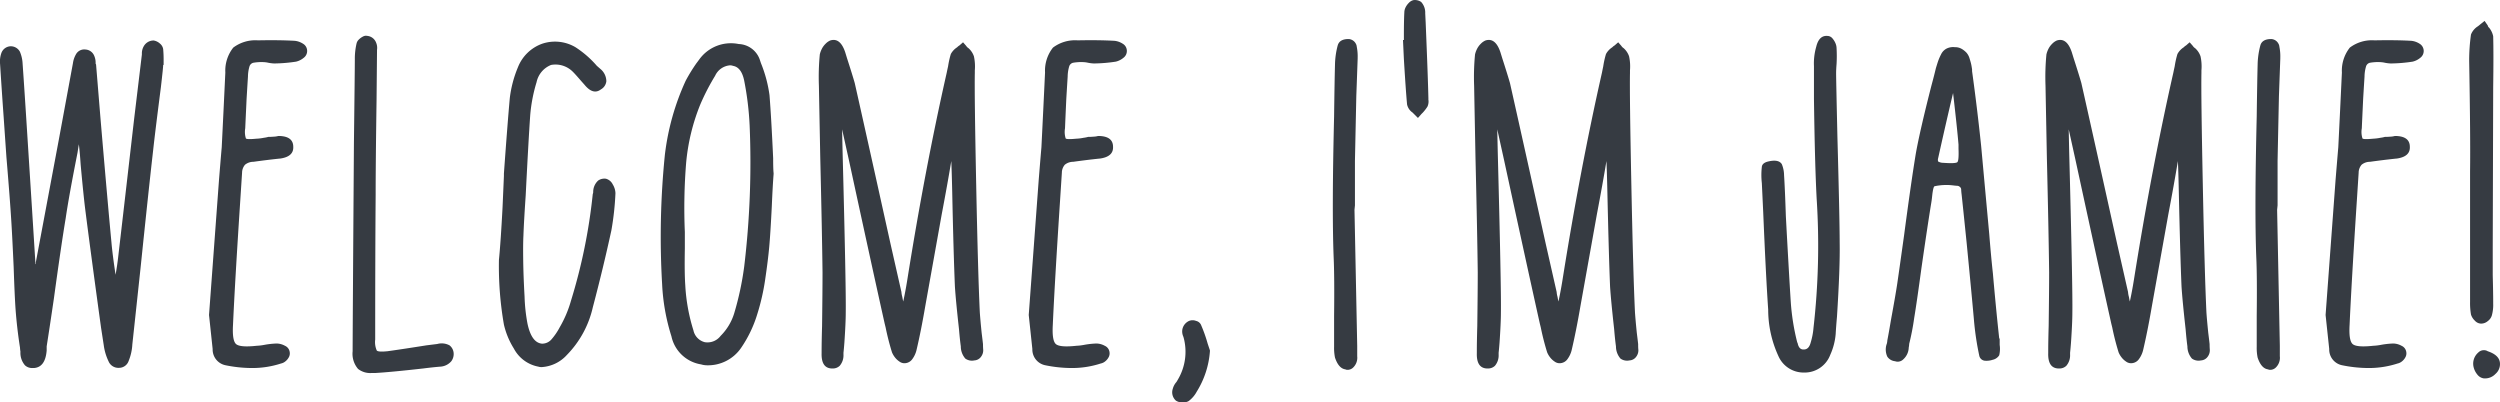
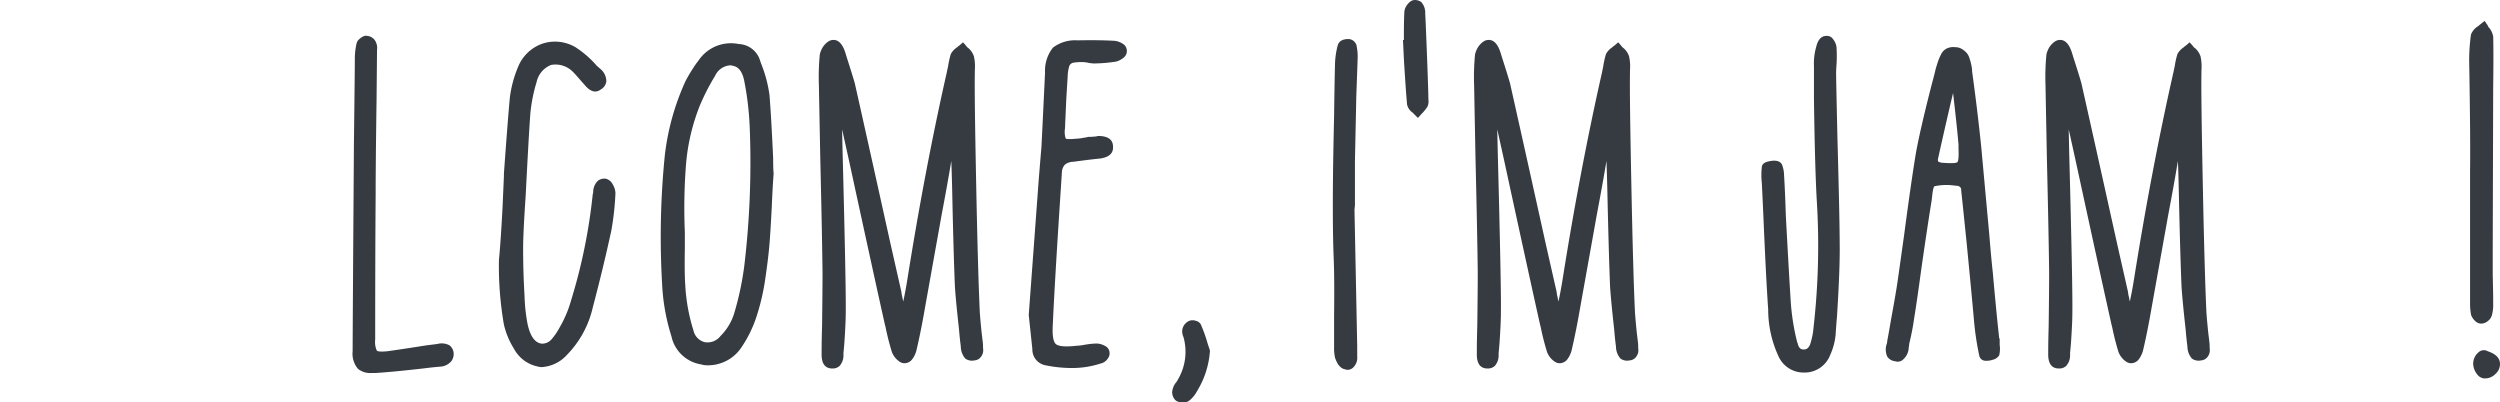
<svg xmlns="http://www.w3.org/2000/svg" id="Layer_1" data-name="Layer 1" viewBox="0 0 193.8 31.199">
  <defs>
    <style>.cls-1{fill:#363b42;}</style>
  </defs>
-   <path class="cls-1" d="M1624.025,1814.726h-.106a.81.81,0,0,1-.6-.211,1.471,1.471,0,0,1-.351-1.054,2.807,2.807,0,0,1-.035-.316q-.246-1.581-.352-3.091-.071-1.089-.14-3.162-.105-2.318-.175-3.442-.106-1.757-.387-5.093-.141-2.037-.211-3.057-.141-1.966-.28-4.145a1.981,1.981,0,0,1,.1-.843.792.792,0,0,1,.7-.527.8.8,0,0,1,.738.422,2.719,2.719,0,0,1,.211.948q.14,1.968.386,5.867.386,6.042.6,9.484v.176a.1.1,0,0,0,.035-.071v-.07q.7-3.723,1.792-9.555l1.089-5.9a1.9,1.9,0,0,1,.245-.7.732.732,0,0,1,.721-.351.779.779,0,0,1,.684.492,1.355,1.355,0,0,1,.106.6l.035.071.352,4.285q.561,6.57.842,9.519.071.845.317,2.494c.093-.514.163-1,.211-1.44q.455-3.9,1.229-10.643l.6-4.988v-.106a1.1,1.1,0,0,1,.141-.527.875.875,0,0,1,.772-.456.947.947,0,0,1,.475.228.7.7,0,0,1,.263.439,9.021,9.021,0,0,1,.035.913v.317h-.035q0,.21-.176,1.721-.456,3.549-.6,4.883-.352,3.092-.984,9.2-.421,3.935-.631,5.866a3.915,3.915,0,0,1-.282,1.265.788.788,0,0,1-.755.544.823.823,0,0,1-.808-.509,4.112,4.112,0,0,1-.368-1.23l-.211-1.37q-.844-6.145-1.23-9.2-.139-1.123-.351-3.442-.071-1.054-.141-1.581l-.105.667q-.668,3.372-.913,5.059-.352,2.107-.914,6.217-.351,2.389-.562,3.724v.316Q1624.9,1814.655,1624.025,1814.726Z" transform="translate(-1621.383 -1786.197)" />
-   <path class="cls-1" d="M1643.169,1814.375a7.187,7.187,0,0,1-2.283.351,10.267,10.267,0,0,1-2-.211,1.245,1.245,0,0,1-1.019-1.265l-.28-2.634.773-10.468q.138-1.72.211-2.529.138-2.775.28-5.8a2.873,2.873,0,0,1,.615-1.932,2.839,2.839,0,0,1,1.914-.562q1.652-.034,2.846.035a1.45,1.45,0,0,1,.649.228.644.644,0,0,1,.317.527.653.653,0,0,1-.264.562,1.433,1.433,0,0,1-.6.3,11.952,11.952,0,0,1-1.686.14,2.937,2.937,0,0,1-.527-.07,2.162,2.162,0,0,0-.316-.035,3.634,3.634,0,0,0-.79.053.415.415,0,0,0-.281.263,2.851,2.851,0,0,0-.123.808q-.036.563-.106,1.721-.071,1.511-.105,2.284a1.667,1.667,0,0,0,.052.79c.059.058.334.065.826.017a3.53,3.53,0,0,0,.562-.07,2.192,2.192,0,0,0,.352-.07h.105c.069,0,.181-.006.333-.018a1.5,1.5,0,0,0,.334-.052q1.159,0,1.159.843.036.772-1.053.913h-.036q-.948.1-2,.246a1.018,1.018,0,0,0-.651.228.958.958,0,0,0-.228.615l-.141,2.178q-.42,6.428-.562,9.625-.069,1.194.229,1.475t1.6.141a4.076,4.076,0,0,0,.6-.071,6.371,6.371,0,0,1,.949-.105,1.389,1.389,0,0,1,.65.176.621.621,0,0,1,.368.491.609.609,0,0,1-.07.4,1,1,0,0,1-.264.316A.787.787,0,0,1,1643.169,1814.375Z" transform="translate(-1621.383 -1786.197)" />
  <path class="cls-1" d="M1650.475,1815.112h-.281a1.53,1.53,0,0,1-1.054-.316,1.807,1.807,0,0,1-.421-1.37q0-1.37.1-16.123.07-5.726.071-6.5a5.252,5.252,0,0,1,.14-1.264.627.627,0,0,1,.176-.282,1.229,1.229,0,0,1,.317-.228.454.454,0,0,1,.316-.052.816.816,0,0,1,.7.527,1.027,1.027,0,0,1,.07.562v.105l-.035,3.794q-.071,4.988-.07,7.306-.036,4.742-.035,11.241a1.628,1.628,0,0,0,.123.86c.082.083.356.1.825.053q1.019-.139,3.021-.457l.843-.105a1.283,1.283,0,0,1,.948.105.839.839,0,0,1,.317.562.937.937,0,0,1-.176.668,1.218,1.218,0,0,1-.843.421q-.492.036-1.335.141Q1651.7,1815.042,1650.475,1815.112Z" transform="translate(-1621.383 -1786.197)" />
  <path class="cls-1" d="M1665.333,1813.707a2.871,2.871,0,0,1-1.967.948.769.769,0,0,1-.246-.035,2.712,2.712,0,0,1-1.9-1.4,6.065,6.065,0,0,1-.774-1.862,26.356,26.356,0,0,1-.385-5.024q.138-1.37.28-4.074.071-1.616.105-2.424v-.176q.282-3.933.457-5.866a8.993,8.993,0,0,1,.632-2.388,3.17,3.17,0,0,1,1.9-1.827,3.12,3.12,0,0,1,2.563.281,7.741,7.741,0,0,1,1.652,1.44l.281.246a1.25,1.25,0,0,1,.456.948.827.827,0,0,1-.421.633q-.6.456-1.265-.352l-.281-.316c-.281-.327-.491-.562-.632-.7a1.892,1.892,0,0,0-1.686-.527,1.846,1.846,0,0,0-1.124,1.335,12.1,12.1,0,0,0-.493,2.564q-.14,2.037-.35,6.217-.141,2.073-.176,3.126-.034.633-.017,1.9t.105,2.81a13.484,13.484,0,0,0,.228,2.108q.315,1.476,1.125,1.546a.957.957,0,0,0,.719-.316,4.862,4.862,0,0,0,.651-.949,8.875,8.875,0,0,0,.878-2.072,42.913,42.913,0,0,0,1.685-8.255.54.54,0,0,0,.035-.141,1.192,1.192,0,0,1,.387-.913.848.848,0,0,1,.6-.14.826.826,0,0,1,.527.439,1.391,1.391,0,0,1,.211.685,21.916,21.916,0,0,1-.316,2.88q-.633,2.916-1.441,5.972A7.7,7.7,0,0,1,1665.333,1813.707Z" transform="translate(-1621.383 -1786.197)" />
  <path class="cls-1" d="M1678.822,1813.18a3.108,3.108,0,0,1-2.634,1.335,1.655,1.655,0,0,1-.456-.07,2.8,2.8,0,0,1-2.3-2.178,15.867,15.867,0,0,1-.721-4.04,63.121,63.121,0,0,1,.211-10.011,19.069,19.069,0,0,1,1.616-5.761,13.059,13.059,0,0,1,.843-1.37l.211-.281a3.021,3.021,0,0,1,3.056-1.194,1.8,1.8,0,0,1,1.651,1.264l.07.211a10.251,10.251,0,0,1,.667,2.494q.141,1.792.282,4.883c0,.562.011.948.035,1.159v.07q-.071.879-.141,2.529-.1,2-.193,3.057t-.316,2.564a17.182,17.182,0,0,1-.615,2.705A9.481,9.481,0,0,1,1678.822,1813.18Zm-.631-21.884a.681.681,0,0,0-.211-.035,1.388,1.388,0,0,0-1.16.808,17.42,17.42,0,0,0-1.159,2.248,15.806,15.806,0,0,0-1.089,4.514,43.579,43.579,0,0,0-.1,5.357v1.264q-.035,1.932.035,2.881a14.149,14.149,0,0,0,.632,3.477,1.2,1.2,0,0,0,.879.913,1.279,1.279,0,0,0,1.229-.491,4.207,4.207,0,0,0,1.054-1.757,23.2,23.2,0,0,0,.773-3.618,67.754,67.754,0,0,0,.421-10.924,23.488,23.488,0,0,0-.421-3.478Q1678.858,1791.4,1678.191,1791.3Z" transform="translate(-1621.383 -1786.197)" />
  <path class="cls-1" d="M1686.48,1814.55a.759.759,0,0,1-.562.211h-.07q-.809-.036-.774-1.194v-.106q0-.773.036-2,.035-2.775.035-4.145-.036-3.056-.176-8.922-.071-3.688-.105-5.551a18.322,18.322,0,0,1,.07-2.423,1.842,1.842,0,0,1,.14-.4,1.481,1.481,0,0,1,.3-.422,1.15,1.15,0,0,1,.369-.263q.773-.246,1.16.913l.14.457q.42,1.3.6,1.932.949,4.215,2.775,12.47l.843,3.723a1.909,1.909,0,0,0,.07.387c.024.14.047.258.071.351q.176-.807.316-1.686,1.37-8.606,3.056-16.053.034-.176.105-.492a6.715,6.715,0,0,1,.211-.949,1.424,1.424,0,0,1,.491-.526.766.766,0,0,1,.176-.141l.281-.246.246.281a.58.58,0,0,0,.176.176,1.479,1.479,0,0,1,.421.632,3.649,3.649,0,0,1,.07,1.089v.211q-.034,1.652.106,8.624t.281,9.923c.024.352.07.878.141,1.581.047.375.082.667.105.878,0,.141.005.293.018.456a.817.817,0,0,1-.158.51.678.678,0,0,1-.528.3.88.88,0,0,1-.7-.141,1.436,1.436,0,0,1-.351-.948q-.071-.492-.141-1.335-.246-2.212-.316-3.3-.105-2.459-.21-7.377-.036-1.581-.071-2.353-.316,1.9-.738,4.109-.843,4.709-1.265,7.061-.349,2.037-.7,3.513a1.954,1.954,0,0,1-.316.667.746.746,0,0,1-.527.317.649.649,0,0,1-.474-.124,1.458,1.458,0,0,1-.368-.351,1.626,1.626,0,0,1-.211-.369,19.914,19.914,0,0,1-.493-1.932l-.07-.281q-.948-4.249-2.774-12.681l-.528-2.388q0,.035.036,1.686.28,10.749.246,12.54,0,.774-.106,2.318c-.023.305-.047.562-.07.773v.141A1.249,1.249,0,0,1,1686.48,1814.55Z" transform="translate(-1621.383 -1786.197)" />
  <path class="cls-1" d="M1706.713,1814.375a7.187,7.187,0,0,1-2.283.351,10.267,10.267,0,0,1-2-.211,1.245,1.245,0,0,1-1.019-1.265l-.28-2.634.773-10.468q.138-1.72.21-2.529.139-2.775.281-5.8a2.873,2.873,0,0,1,.615-1.932,2.839,2.839,0,0,1,1.914-.562q1.651-.034,2.846.035a1.45,1.45,0,0,1,.649.228.644.644,0,0,1,.317.527.653.653,0,0,1-.264.562,1.433,1.433,0,0,1-.6.3,11.952,11.952,0,0,1-1.686.14,2.937,2.937,0,0,1-.527-.07,2.162,2.162,0,0,0-.316-.035,3.628,3.628,0,0,0-.79.053.415.415,0,0,0-.281.263,2.851,2.851,0,0,0-.123.808q-.036.563-.106,1.721-.07,1.511-.1,2.284a1.667,1.667,0,0,0,.052.79c.059.058.334.065.826.017a3.53,3.53,0,0,0,.562-.07,2.192,2.192,0,0,0,.352-.07h.105c.069,0,.181-.006.333-.018a1.513,1.513,0,0,0,.334-.052q1.16,0,1.159.843.036.772-1.053.913h-.036q-.948.1-2,.246a1.018,1.018,0,0,0-.65.228.958.958,0,0,0-.228.615l-.141,2.178q-.42,6.428-.562,9.625-.069,1.194.229,1.475t1.6.141a4.076,4.076,0,0,0,.6-.071,6.374,6.374,0,0,1,.948-.105,1.389,1.389,0,0,1,.651.176.621.621,0,0,1,.368.491.615.615,0,0,1-.07.4,1,1,0,0,1-.264.316A.787.787,0,0,1,1706.713,1814.375Z" transform="translate(-1621.383 -1786.197)" />
  <path class="cls-1" d="M1715,1812.829l.176.527v.07a6.839,6.839,0,0,1-1.019,3.126,2.226,2.226,0,0,1-.632.738.876.876,0,0,1-.457.106.938.938,0,0,1-.527-.141.862.862,0,0,1-.246-.913,1.284,1.284,0,0,1,.281-.527,1.9,1.9,0,0,0,.106-.176,4.224,4.224,0,0,0,.457-3.267l-.035-.105a.962.962,0,0,1-.071-.492.905.905,0,0,1,.527-.7.725.725,0,0,1,.545,0,.549.549,0,0,1,.4.352A11.209,11.209,0,0,1,1715,1812.829Z" transform="translate(-1621.383 -1786.197)" />
  <path class="cls-1" d="M1726.277,1814.691a.617.617,0,0,1-.456.175.312.312,0,0,1-.14-.035q-.528-.07-.809-.913a3.74,3.74,0,0,1-.07-.843v-2.389q.035-3.056-.035-4.566-.141-3.618.035-10.89.035-2.7.07-4.039a6.222,6.222,0,0,1,.211-1.476c.094-.328.374-.492.843-.492a.668.668,0,0,1,.545.334.585.585,0,0,1,.088.263,3.75,3.75,0,0,1,.07.844v.07q-.034.984-.105,2.916-.07,3.337-.106,5.023v3.442l-.035.351.211,10.539v.807A1.054,1.054,0,0,1,1726.277,1814.691Z" transform="translate(-1621.383 -1786.197)" />
  <path class="cls-1" d="M1732.11,1793.9a.965.965,0,0,1-.071.562,3.338,3.338,0,0,1-.351.457l-.106.105-.28.317-.281-.282-.141-.14a1.013,1.013,0,0,1-.422-.632q-.105-1.159-.246-3.513l-.069-1.475h.069v-.316q0-1.194.035-1.827a.9.9,0,0,1,.088-.369,1.289,1.289,0,0,1,.264-.369.719.719,0,0,1,.351-.211.85.85,0,0,1,.6.141,1.217,1.217,0,0,1,.316.878l.036.738q.176,4.251.211,5.866Z" transform="translate(-1621.383 -1786.197)" />
  <path class="cls-1" d="M1737.273,1814.55a.76.76,0,0,1-.562.211h-.07q-.809-.036-.774-1.194v-.106q0-.773.035-2,.036-2.775.036-4.145-.036-3.056-.176-8.922-.071-3.688-.105-5.551a18.322,18.322,0,0,1,.07-2.423,1.842,1.842,0,0,1,.14-.4,1.481,1.481,0,0,1,.3-.422,1.15,1.15,0,0,1,.369-.263q.772-.246,1.159.913l.141.457q.42,1.3.6,1.932.949,4.215,2.775,12.47l.843,3.723a1.909,1.909,0,0,0,.07.387c.024.14.047.258.071.351q.176-.807.316-1.686,1.37-8.606,3.056-16.053.034-.176.1-.492a6.715,6.715,0,0,1,.211-.949,1.424,1.424,0,0,1,.491-.526.766.766,0,0,1,.176-.141l.281-.246.246.281a.58.58,0,0,0,.176.176,1.479,1.479,0,0,1,.421.632,3.649,3.649,0,0,1,.07,1.089v.211q-.034,1.652.106,8.624t.281,9.923c.024.352.07.878.141,1.581.047.375.082.667.105.878,0,.141,0,.293.018.456a.817.817,0,0,1-.158.51.678.678,0,0,1-.528.3.88.88,0,0,1-.7-.141,1.436,1.436,0,0,1-.351-.948q-.071-.492-.141-1.335-.246-2.212-.316-3.3-.1-2.459-.21-7.377-.036-1.581-.071-2.353-.317,1.9-.738,4.109-.843,4.709-1.265,7.061-.349,2.037-.7,3.513a1.954,1.954,0,0,1-.316.667.746.746,0,0,1-.527.317.649.649,0,0,1-.474-.124,1.458,1.458,0,0,1-.368-.351,1.626,1.626,0,0,1-.211-.369,19.914,19.914,0,0,1-.493-1.932l-.07-.281q-.948-4.249-2.774-12.681l-.528-2.388q0,.035.036,1.686.281,10.749.246,12.54,0,.774-.106,2.318c-.023.305-.047.562-.07.773v.141A1.249,1.249,0,0,1,1737.273,1814.55Z" transform="translate(-1621.383 -1786.197)" />
  <path class="cls-1" d="M1761.264,1815.077h-.07a2.13,2.13,0,0,1-1.951-1.282,8.618,8.618,0,0,1-.79-3.6q-.175-2.53-.386-7.553l-.106-2.248a5.536,5.536,0,0,1,0-1.265c.024-.21.2-.351.527-.421q.772-.176,1.019.211a2.281,2.281,0,0,1,.176.842q.071,1.091.14,3.2.245,4.532.387,6.744a17.623,17.623,0,0,0,.491,3.021l.035.071q.106.526.493.491c.256,0,.432-.187.526-.562a5.321,5.321,0,0,0,.211-1.124,56.137,56.137,0,0,0,.246-9.976q-.141-2.6-.211-7.763v-2.529a4.69,4.69,0,0,1,.176-1.511c.141-.584.422-.866.843-.842a.518.518,0,0,1,.4.175,1.4,1.4,0,0,1,.246.387,1.021,1.021,0,0,1,.088.386,11.17,11.17,0,0,1,0,1.229c-.024.305-.035.54-.035.7q0,.492.1,4.918.176,6.427.176,8.219.036,1.934-.21,5.762-.072.809-.1,1.334a4.891,4.891,0,0,1-.422,1.616A2.116,2.116,0,0,1,1761.264,1815.077Z" transform="translate(-1621.383 -1786.197)" />
  <path class="cls-1" d="M1768.921,1814.058a.613.613,0,0,1-.456.176.59.59,0,0,1-.176-.035.816.816,0,0,1-.6-.352,1.31,1.31,0,0,1-.036-1.018,1.444,1.444,0,0,0,.036-.246q.105-.527.281-1.581.351-1.9.492-2.845.174-1.194.526-3.724.563-4.25.914-6.358.315-1.755,1.194-5.2.246-.913.351-1.37c.071-.234.129-.422.176-.562a4.148,4.148,0,0,1,.229-.527.978.978,0,0,1,.438-.457,1.147,1.147,0,0,1,.633-.105,1.022,1.022,0,0,1,.544.14,1.671,1.671,0,0,1,.369.3,1.19,1.19,0,0,1,.229.439c.058.188.1.334.123.439s.046.24.07.4v.14q.386,2.776.7,5.761.212,2.319.633,6.885.14,1.757.28,3.021.246,2.811.492,5.059h.035v.491a2.161,2.161,0,0,1-.035.808.8.8,0,0,1-.509.351,1.52,1.52,0,0,1-.615.071.488.488,0,0,1-.422-.386,22.067,22.067,0,0,1-.42-2.846q-.179-2-.563-5.937-.28-2.739-.387-3.723a3.742,3.742,0,0,1-.034-.387.25.25,0,0,0-.1-.192.317.317,0,0,0-.194-.088c-.058,0-.181-.012-.369-.035a4.305,4.305,0,0,0-1.4.07q-.1.034-.176.667c-.023.235-.047.422-.07.562q-.282,1.722-.773,5.129-.351,2.6-.561,3.864a19.182,19.182,0,0,1-.387,2,1.547,1.547,0,0,1-.035.281A1.28,1.28,0,0,1,1768.921,1814.058Zm4.286-16.65q-.105-1.264-.422-4-.527,2.214-1.159,5.059a.428.428,0,0,0,0,.246.76.76,0,0,0,.387.105q.983.072,1.106-.053t.088-1.036Z" transform="translate(-1621.383 -1786.197)" />
  <path class="cls-1" d="M1781.567,1814.55a.76.76,0,0,1-.562.211h-.07q-.809-.036-.774-1.194v-.106q0-.773.035-2,.036-2.775.036-4.145-.036-3.056-.176-8.922-.071-3.688-.105-5.551a18.322,18.322,0,0,1,.07-2.423,1.842,1.842,0,0,1,.14-.4,1.481,1.481,0,0,1,.3-.422,1.15,1.15,0,0,1,.369-.263q.773-.246,1.159.913l.141.457q.42,1.3.6,1.932.949,4.215,2.775,12.47l.843,3.723a1.909,1.909,0,0,0,.07.387c.024.14.047.258.071.351q.176-.807.316-1.686,1.37-8.606,3.056-16.053.035-.176.105-.492a6.715,6.715,0,0,1,.211-.949,1.424,1.424,0,0,1,.491-.526.766.766,0,0,1,.176-.141l.281-.246.246.281a.58.58,0,0,0,.176.176,1.479,1.479,0,0,1,.421.632,3.649,3.649,0,0,1,.07,1.089v.211q-.035,1.652.106,8.624t.281,9.923c.023.352.07.878.141,1.581.047.375.082.667.105.878,0,.141.005.293.018.456a.824.824,0,0,1-.158.51.678.678,0,0,1-.528.3.88.88,0,0,1-.7-.141,1.441,1.441,0,0,1-.352-.948q-.069-.492-.14-1.335-.246-2.212-.316-3.3-.105-2.459-.211-7.377-.034-1.581-.07-2.353-.316,1.9-.738,4.109-.843,4.709-1.265,7.061-.349,2.037-.7,3.513a1.954,1.954,0,0,1-.316.667.746.746,0,0,1-.527.317.649.649,0,0,1-.474-.124,1.458,1.458,0,0,1-.368-.351,1.589,1.589,0,0,1-.211-.369,19.914,19.914,0,0,1-.493-1.932l-.07-.281q-.948-4.249-2.774-12.681l-.528-2.388q0,.035.035,1.686.282,10.749.247,12.54,0,.774-.106,2.318c-.023.305-.047.562-.07.773v.141A1.249,1.249,0,0,1,1781.567,1814.55Z" transform="translate(-1621.383 -1786.197)" />
-   <path class="cls-1" d="M1797.8,1814.691a.617.617,0,0,1-.456.175.313.313,0,0,1-.141-.035q-.527-.07-.808-.913a3.728,3.728,0,0,1-.071-.843v-2.389q.036-3.056-.035-4.566-.14-3.618.035-10.89.036-2.7.071-4.039a6.171,6.171,0,0,1,.211-1.476q.139-.492.843-.492a.668.668,0,0,1,.544.334.573.573,0,0,1,.088.263,3.738,3.738,0,0,1,.071.844v.07q-.036.984-.106,2.916-.071,3.337-.105,5.023v3.442l-.035.351.21,10.539v.807A1.054,1.054,0,0,1,1797.8,1814.691Z" transform="translate(-1621.383 -1786.197)" />
-   <path class="cls-1" d="M1807.245,1814.375a7.187,7.187,0,0,1-2.283.351,10.267,10.267,0,0,1-2-.211,1.243,1.243,0,0,1-1.018-1.265l-.281-2.634.773-10.468q.14-1.72.211-2.529.138-2.775.28-5.8a2.873,2.873,0,0,1,.615-1.932,2.841,2.841,0,0,1,1.914-.562q1.652-.034,2.846.035a1.45,1.45,0,0,1,.649.228.656.656,0,0,1,.053,1.089,1.427,1.427,0,0,1-.6.3,11.952,11.952,0,0,1-1.686.14,2.918,2.918,0,0,1-.526-.07,2.186,2.186,0,0,0-.317-.035,3.634,3.634,0,0,0-.79.053.415.415,0,0,0-.281.263,2.851,2.851,0,0,0-.123.808q-.036.563-.106,1.721-.071,1.511-.105,2.284a1.646,1.646,0,0,0,.053.79c.058.058.334.065.825.017a3.53,3.53,0,0,0,.562-.07,2.168,2.168,0,0,0,.352-.07h.105q.1,0,.333-.018a1.5,1.5,0,0,0,.334-.052q1.159,0,1.16.843.035.772-1.054.913h-.035q-.95.1-2,.246a1.018,1.018,0,0,0-.651.228.958.958,0,0,0-.228.615l-.141,2.178q-.42,6.428-.561,9.625-.071,1.194.228,1.475c.2.188.732.234,1.6.141a4.076,4.076,0,0,0,.6-.071,6.371,6.371,0,0,1,.949-.105,1.386,1.386,0,0,1,.65.176.621.621,0,0,1,.368.491.609.609,0,0,1-.07.4.989.989,0,0,1-.264.316A.787.787,0,0,1,1807.245,1814.375Z" transform="translate(-1621.383 -1786.197)" />
  <path class="cls-1" d="M1813.234,1811.055a1.1,1.1,0,0,1-.3-.474,5.277,5.277,0,0,1-.071-.984v-10.116q.036-2.495-.069-8.536a14.15,14.15,0,0,1,.14-2.073,1.332,1.332,0,0,1,.527-.632,2.166,2.166,0,0,0,.176-.141l.35-.28.247.351a.286.286,0,0,0,.105.175,1.533,1.533,0,0,1,.316.668q.036,1.335,0,3.969l-.035,12.47v2.073q.036,1.37.035,2.072v.14a3.052,3.052,0,0,1-.105.914.86.86,0,0,1-.316.439.8.8,0,0,1-.492.193h-.035A.668.668,0,0,1,1813.234,1811.055Zm1,2.371q.948.316.948.983a1,1,0,0,1-.351.774,1.114,1.114,0,0,1-.808.35h-.07a.766.766,0,0,1-.527-.3,1.429,1.429,0,0,1-.281-.545,1.138,1.138,0,0,1,.351-1.16.607.607,0,0,1,.667-.14Z" transform="translate(-1621.383 -1786.197)" />
</svg>